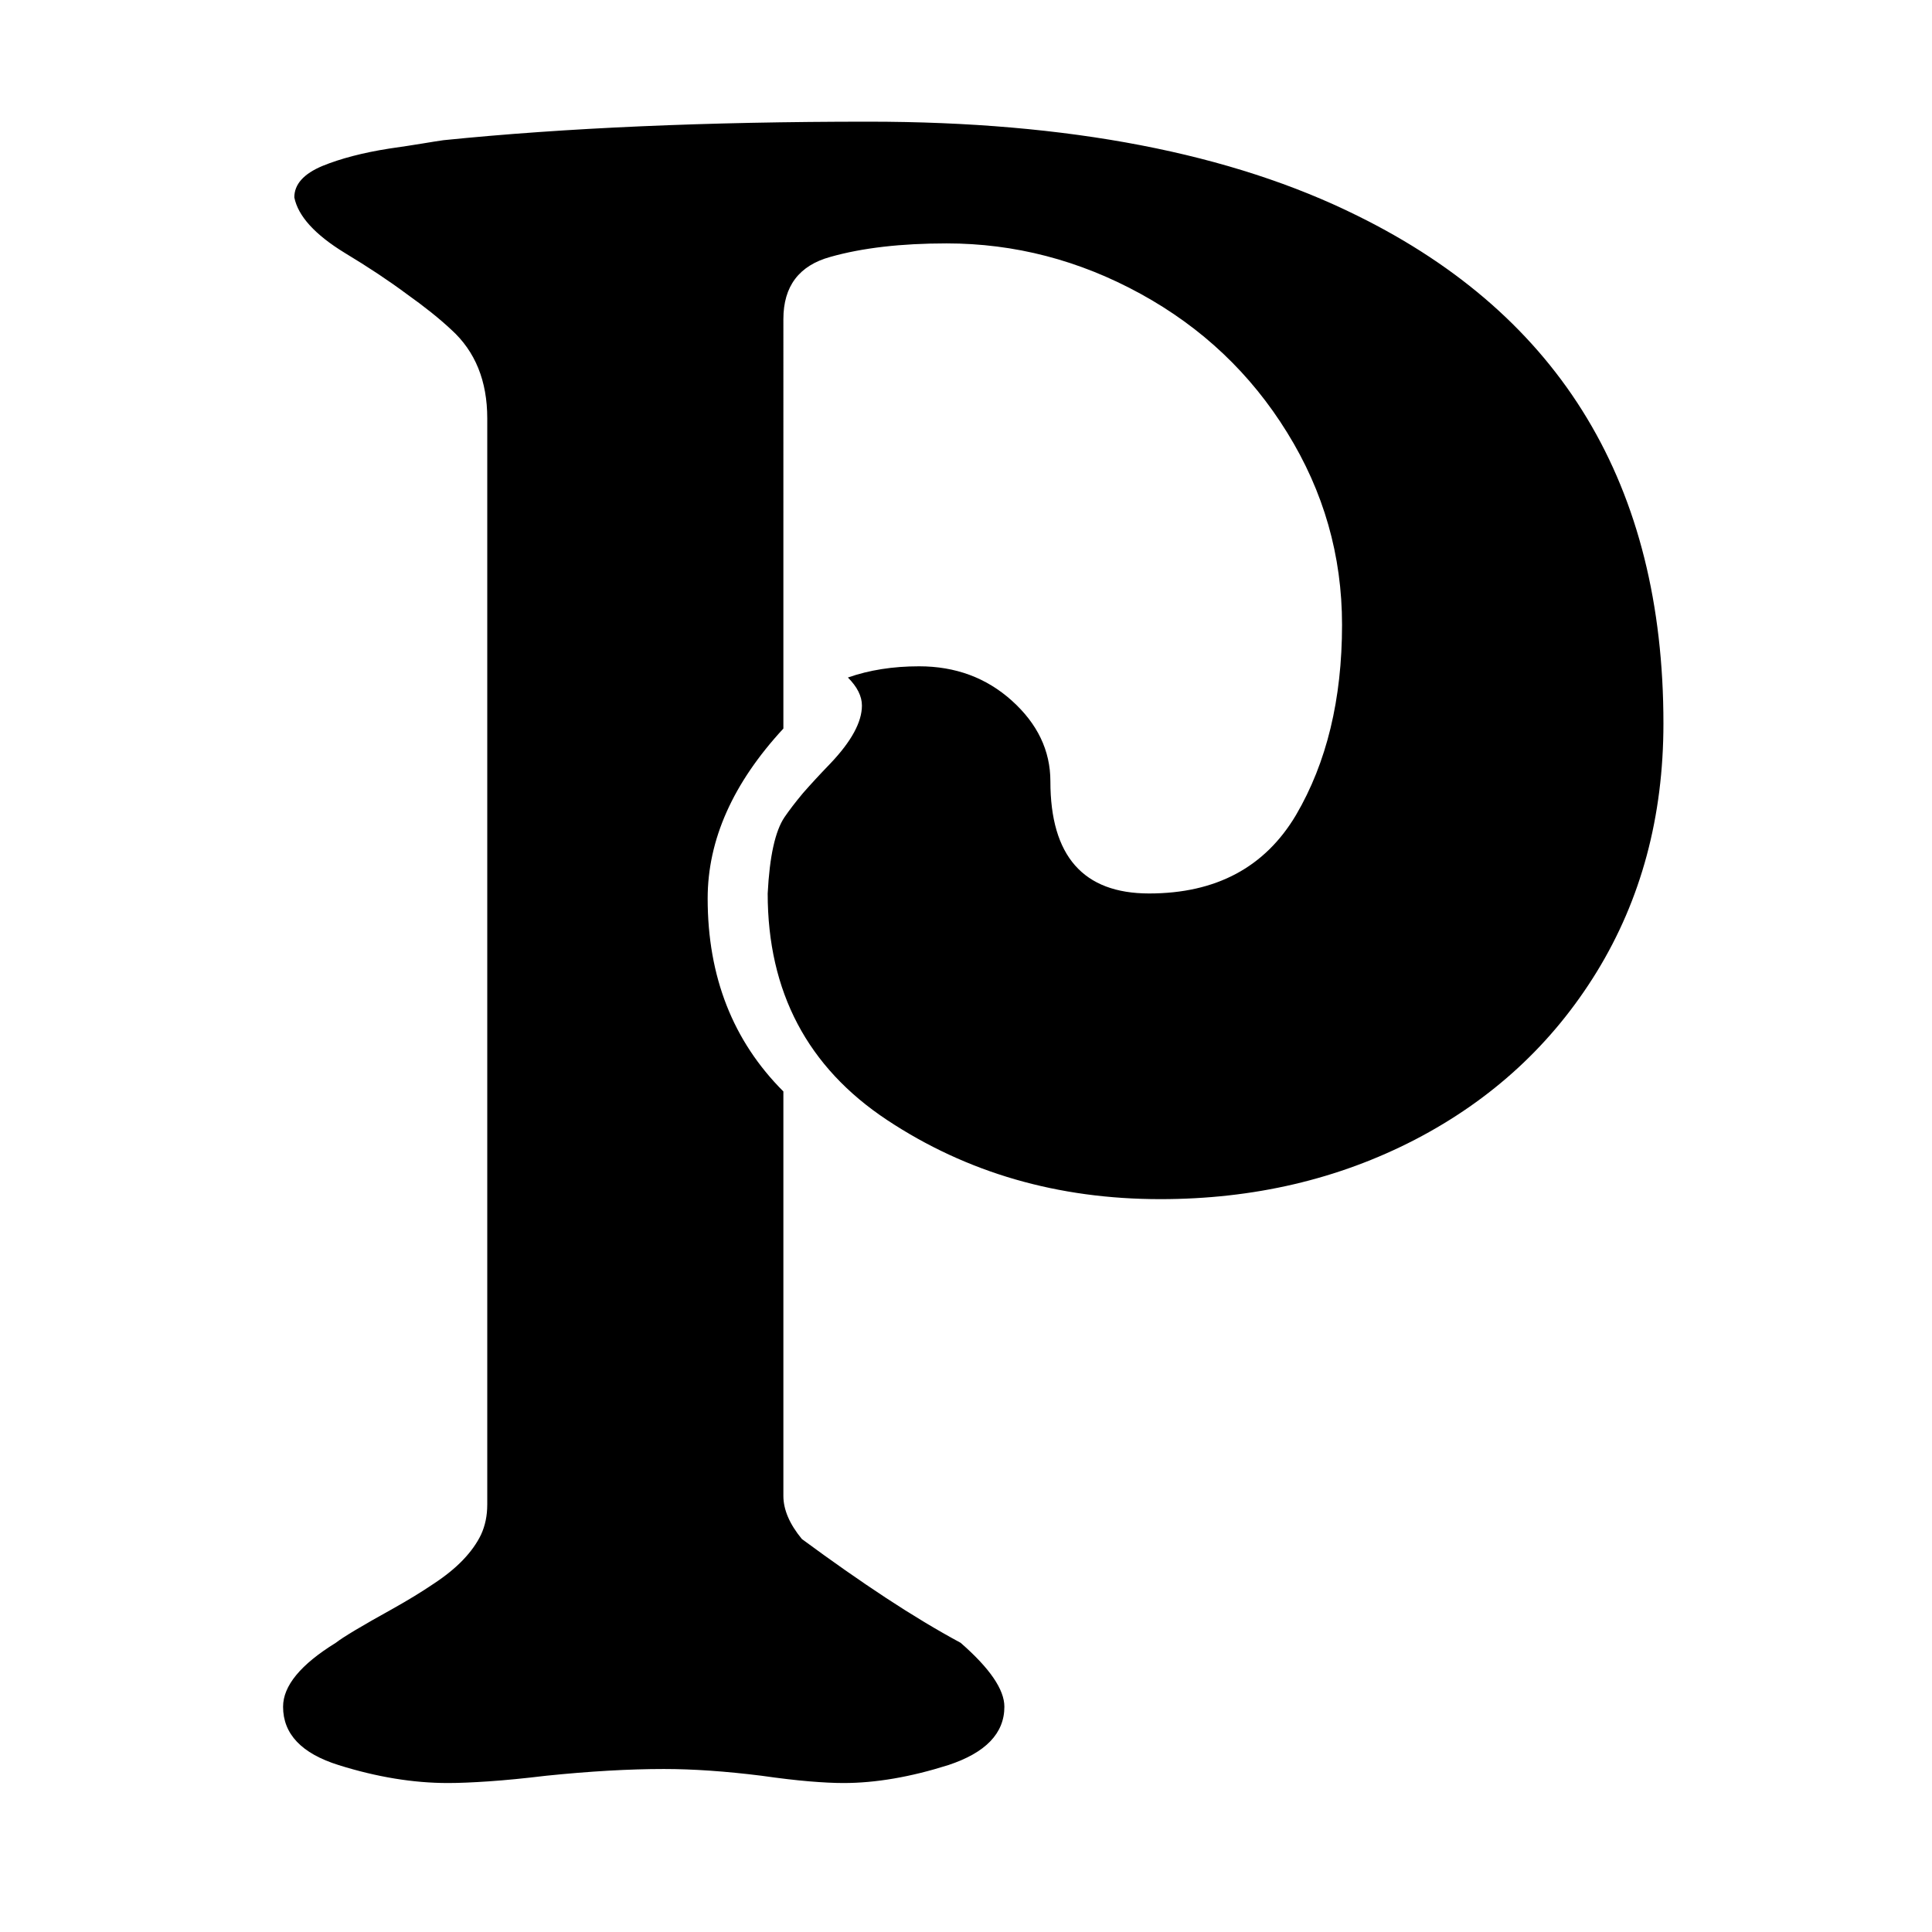
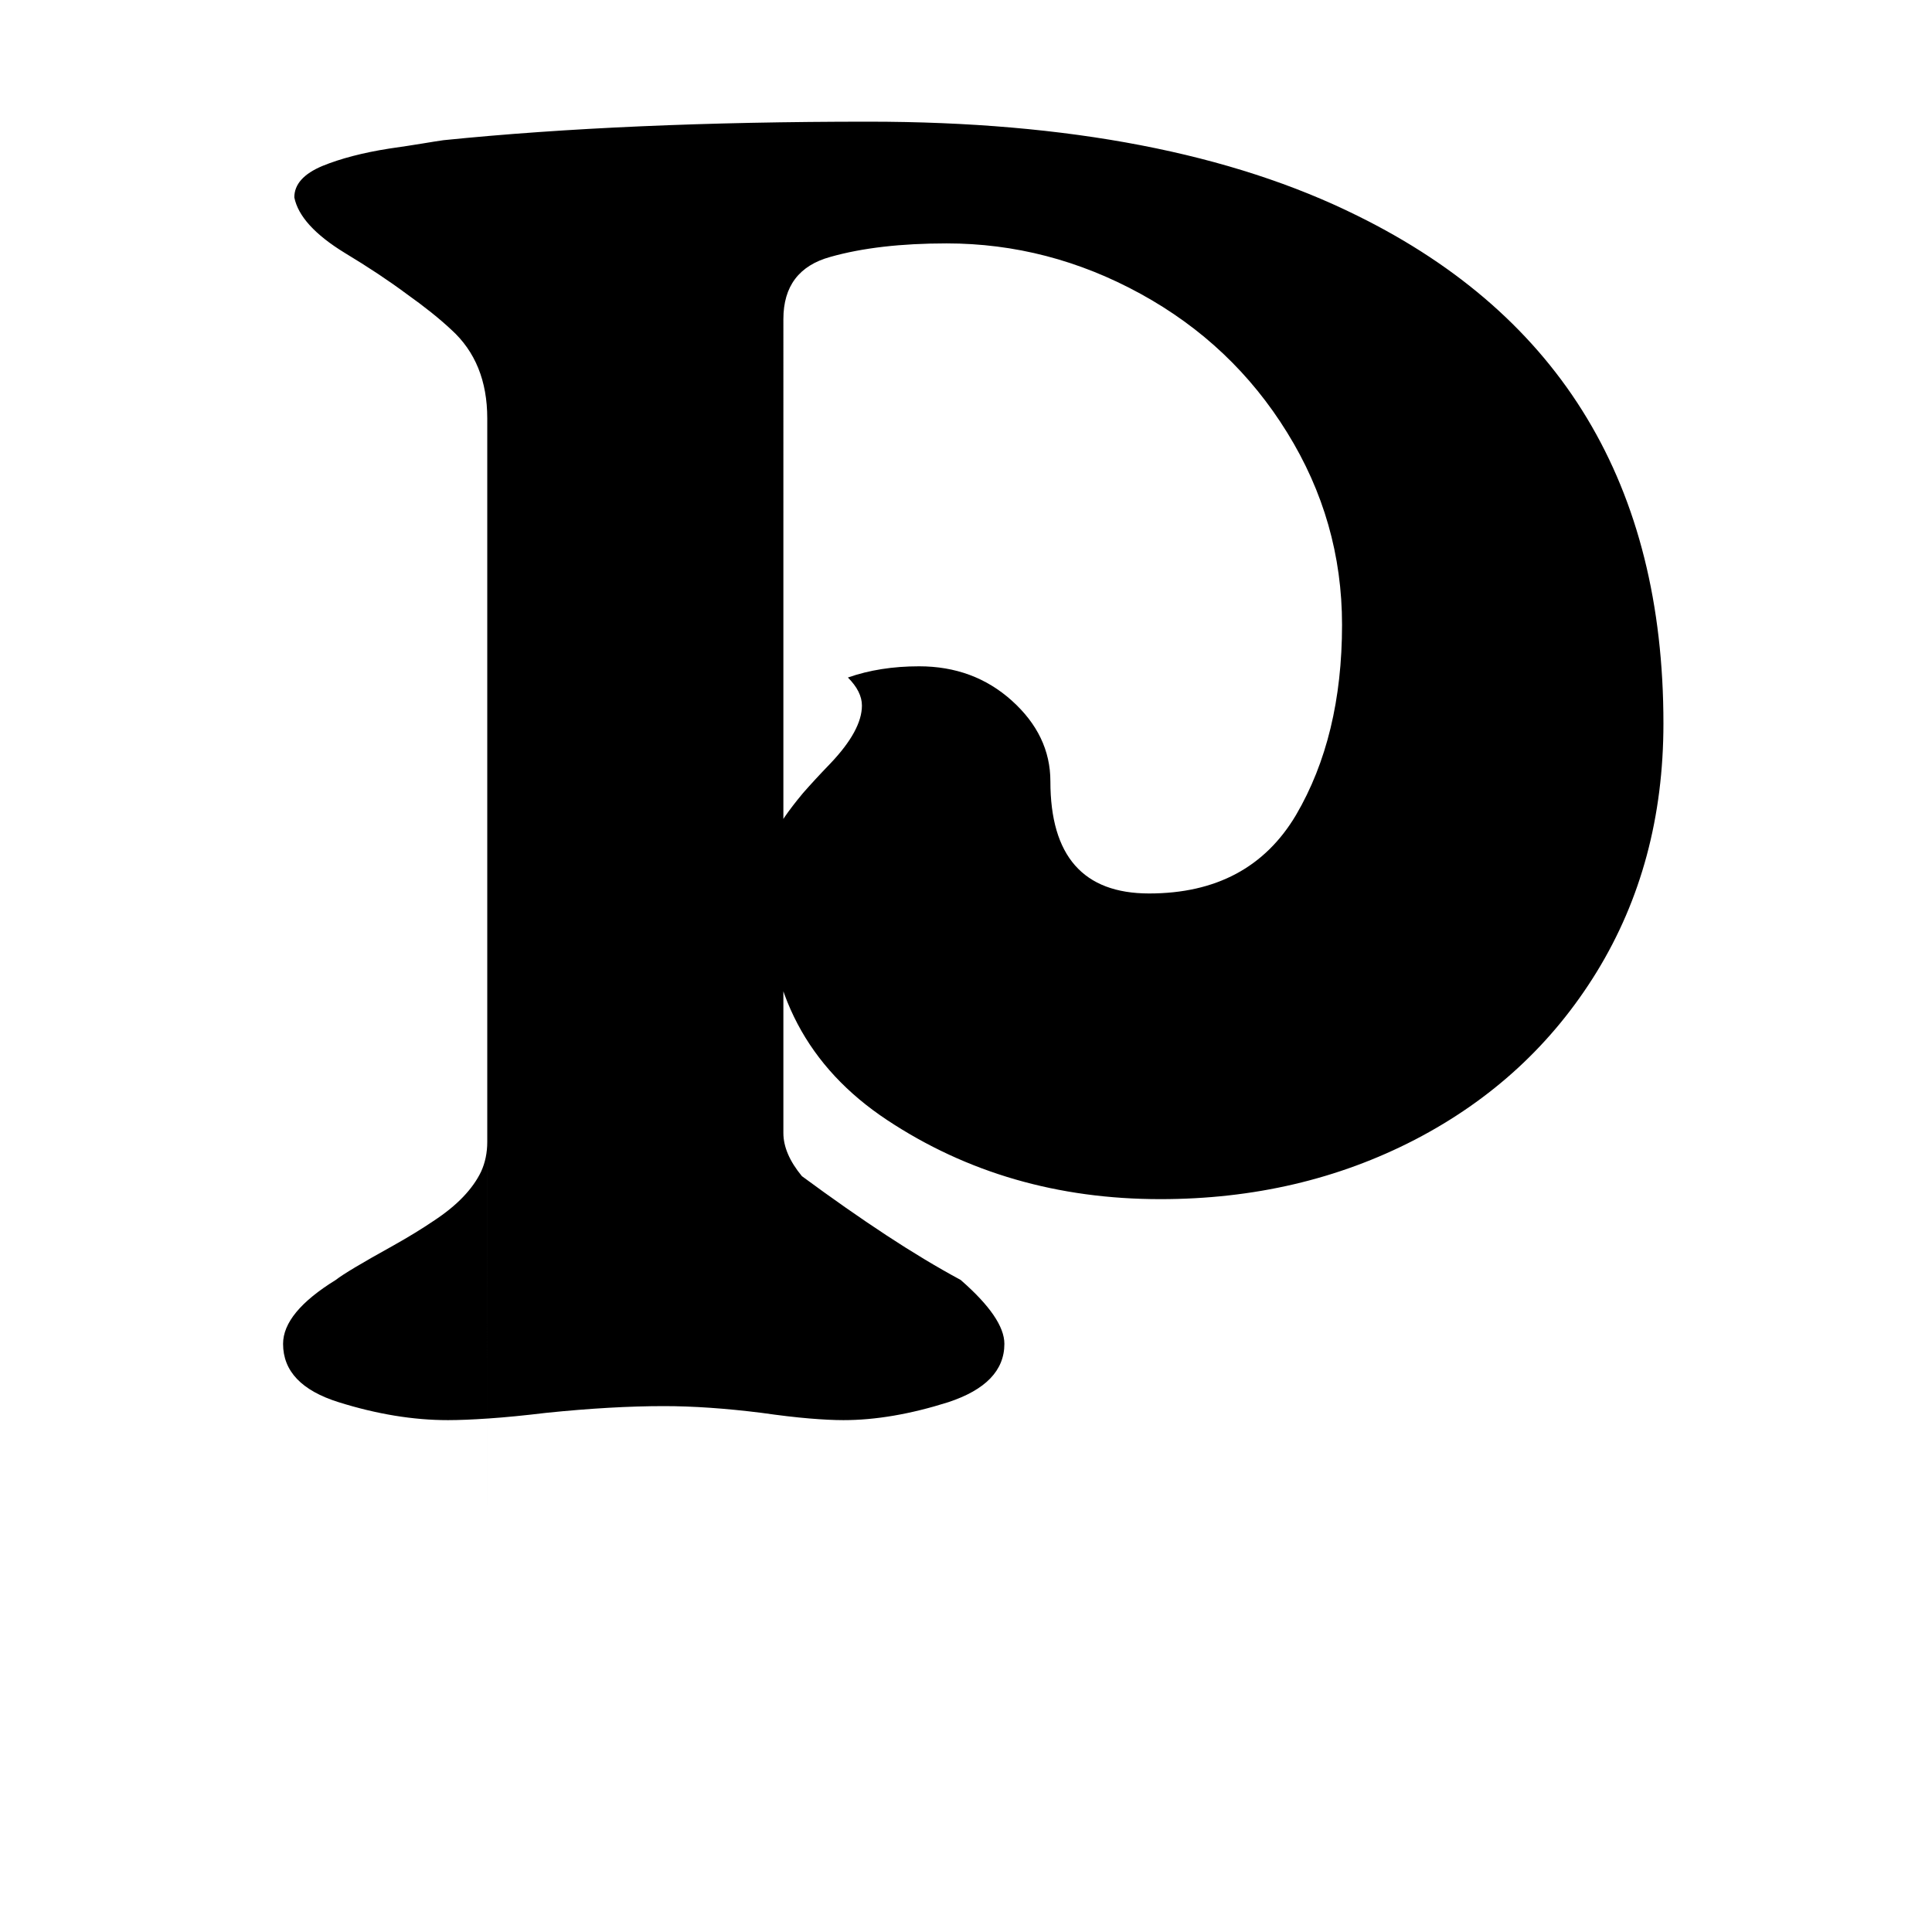
<svg xmlns="http://www.w3.org/2000/svg" xmlns:ns1="http://www.inkscape.org/namespaces/inkscape" xmlns:ns2="http://sodipodi.sourceforge.net/DTD/sodipodi-0.dtd" width="256" height="256" viewBox="0 0 256 256" version="1.1" id="svg1579" ns1:version="1.2.2 (1:1.2.2+202305151914+b0a8486541)" ns2:docname="purgatorio-icon.svg">
  <ns2:namedview id="namedview1581" pagecolor="#ffffff" bordercolor="#666666" borderopacity="1.0" ns1:showpageshadow="2" ns1:pageopacity="0.0" ns1:pagecheckerboard="false" ns1:deskcolor="#d1d1d1" ns1:document-units="px" showgrid="false" ns1:zoom="3.3638608" ns1:cx="98.696117" ns1:cy="122.18104" ns1:window-width="3372" ns1:window-height="1376" ns1:window-x="68" ns1:window-y="27" ns1:window-maximized="1" ns1:current-layer="layer1" />
  <defs id="defs1576" />
  <g ns1:label="Lager 1" ns1:groupmode="layer" id="layer1" transform="translate(-81.507,-133.235)">
    <g aria-label="P" id="text236-3" style="font-size:174.951px;line-height:1.25;stroke-width:4.374" transform="matrix(1.74,0,0,1.74,-757.159,211.341)">
-       <path d="m 519.098,69.707 v -82.734 q 0,-4.271 -2.734,-6.749 -1.367,-1.281 -3.417,-2.734 -2.007,-1.495 -4.698,-3.118 -3.417,-2.093 -3.844,-4.229 0,-1.495 2.136,-2.392 2.093,-0.854 5.083,-1.324 1.495,-0.214 2.52,-0.384 1.025,-0.171 1.623,-0.256 13.882,-1.41 32.376,-1.41 22.809,0 37.245,7.176 23.278,11.49 23.278,38.655 0,10.635 -5.083,18.922 -5.04,8.201 -13.839,12.771 -8.756,4.528 -19.392,4.528 -11.703,0 -20.801,-6.022 -9.098,-6.022 -9.098,-17.256 0.214,-4.229 1.281,-5.809 0.555,-0.812 1.41,-1.837 0.897,-1.025 2.093,-2.264 2.392,-2.52 2.392,-4.399 0,-1.068 -1.068,-2.136 2.435,-0.854 5.425,-0.854 4.143,0 7.048,2.605 2.947,2.648 2.947,6.151 0,8.543 7.517,8.543 7.646,0 11.191,-5.98 3.502,-5.98 3.502,-14.48 0,-7.902 -4.186,-14.65 -4.143,-6.706 -11.148,-10.55 -7.005,-3.844 -14.779,-3.844 -5.211,0 -8.842,1.025 -3.588,0.982 -3.588,4.741 V 10.593 q -5.766,6.236 -5.766,12.942 0,8.927 5.766,14.693 v 30.796 q 0,1.58 1.41,3.289 3.417,2.52 6.407,4.485 2.99,1.965 5.681,3.417 3.332,2.904 3.332,4.869 0,3.033 -4.271,4.442 -4.314,1.367 -7.987,1.367 -1.068,0 -2.605,-0.128 -1.538,-0.128 -3.631,-0.427 -4.1,-0.513 -7.432,-0.513 -3.972,0 -8.97,0.513 -2.477,0.299 -4.357,0.427 -1.879,0.128 -3.118,0.128 -3.972,0 -8.329,-1.367 -4.229,-1.324 -4.229,-4.442 0,-2.392 4.015,-4.869 0.812,-0.641 4.357,-2.605 1.751,-0.982 3.075,-1.879 1.367,-0.897 2.264,-1.837 0.897,-0.94 1.367,-1.922 0.47,-1.025 0.47,-2.264 z" style="font-family:'Boecklins Universe';-inkscape-font-specification:'Boecklins Universe'" id="path1557" />
+       <path d="m 519.098,69.707 v -82.734 q 0,-4.271 -2.734,-6.749 -1.367,-1.281 -3.417,-2.734 -2.007,-1.495 -4.698,-3.118 -3.417,-2.093 -3.844,-4.229 0,-1.495 2.136,-2.392 2.093,-0.854 5.083,-1.324 1.495,-0.214 2.52,-0.384 1.025,-0.171 1.623,-0.256 13.882,-1.41 32.376,-1.41 22.809,0 37.245,7.176 23.278,11.49 23.278,38.655 0,10.635 -5.083,18.922 -5.04,8.201 -13.839,12.771 -8.756,4.528 -19.392,4.528 -11.703,0 -20.801,-6.022 -9.098,-6.022 -9.098,-17.256 0.214,-4.229 1.281,-5.809 0.555,-0.812 1.41,-1.837 0.897,-1.025 2.093,-2.264 2.392,-2.52 2.392,-4.399 0,-1.068 -1.068,-2.136 2.435,-0.854 5.425,-0.854 4.143,0 7.048,2.605 2.947,2.648 2.947,6.151 0,8.543 7.517,8.543 7.646,0 11.191,-5.98 3.502,-5.98 3.502,-14.48 0,-7.902 -4.186,-14.65 -4.143,-6.706 -11.148,-10.55 -7.005,-3.844 -14.779,-3.844 -5.211,0 -8.842,1.025 -3.588,0.982 -3.588,4.741 V 10.593 v 30.796 q 0,1.58 1.41,3.289 3.417,2.52 6.407,4.485 2.99,1.965 5.681,3.417 3.332,2.904 3.332,4.869 0,3.033 -4.271,4.442 -4.314,1.367 -7.987,1.367 -1.068,0 -2.605,-0.128 -1.538,-0.128 -3.631,-0.427 -4.1,-0.513 -7.432,-0.513 -3.972,0 -8.97,0.513 -2.477,0.299 -4.357,0.427 -1.879,0.128 -3.118,0.128 -3.972,0 -8.329,-1.367 -4.229,-1.324 -4.229,-4.442 0,-2.392 4.015,-4.869 0.812,-0.641 4.357,-2.605 1.751,-0.982 3.075,-1.879 1.367,-0.897 2.264,-1.837 0.897,-0.94 1.367,-1.922 0.47,-1.025 0.47,-2.264 z" style="font-family:'Boecklins Universe';-inkscape-font-specification:'Boecklins Universe'" id="path1557" />
    </g>
  </g>
</svg>